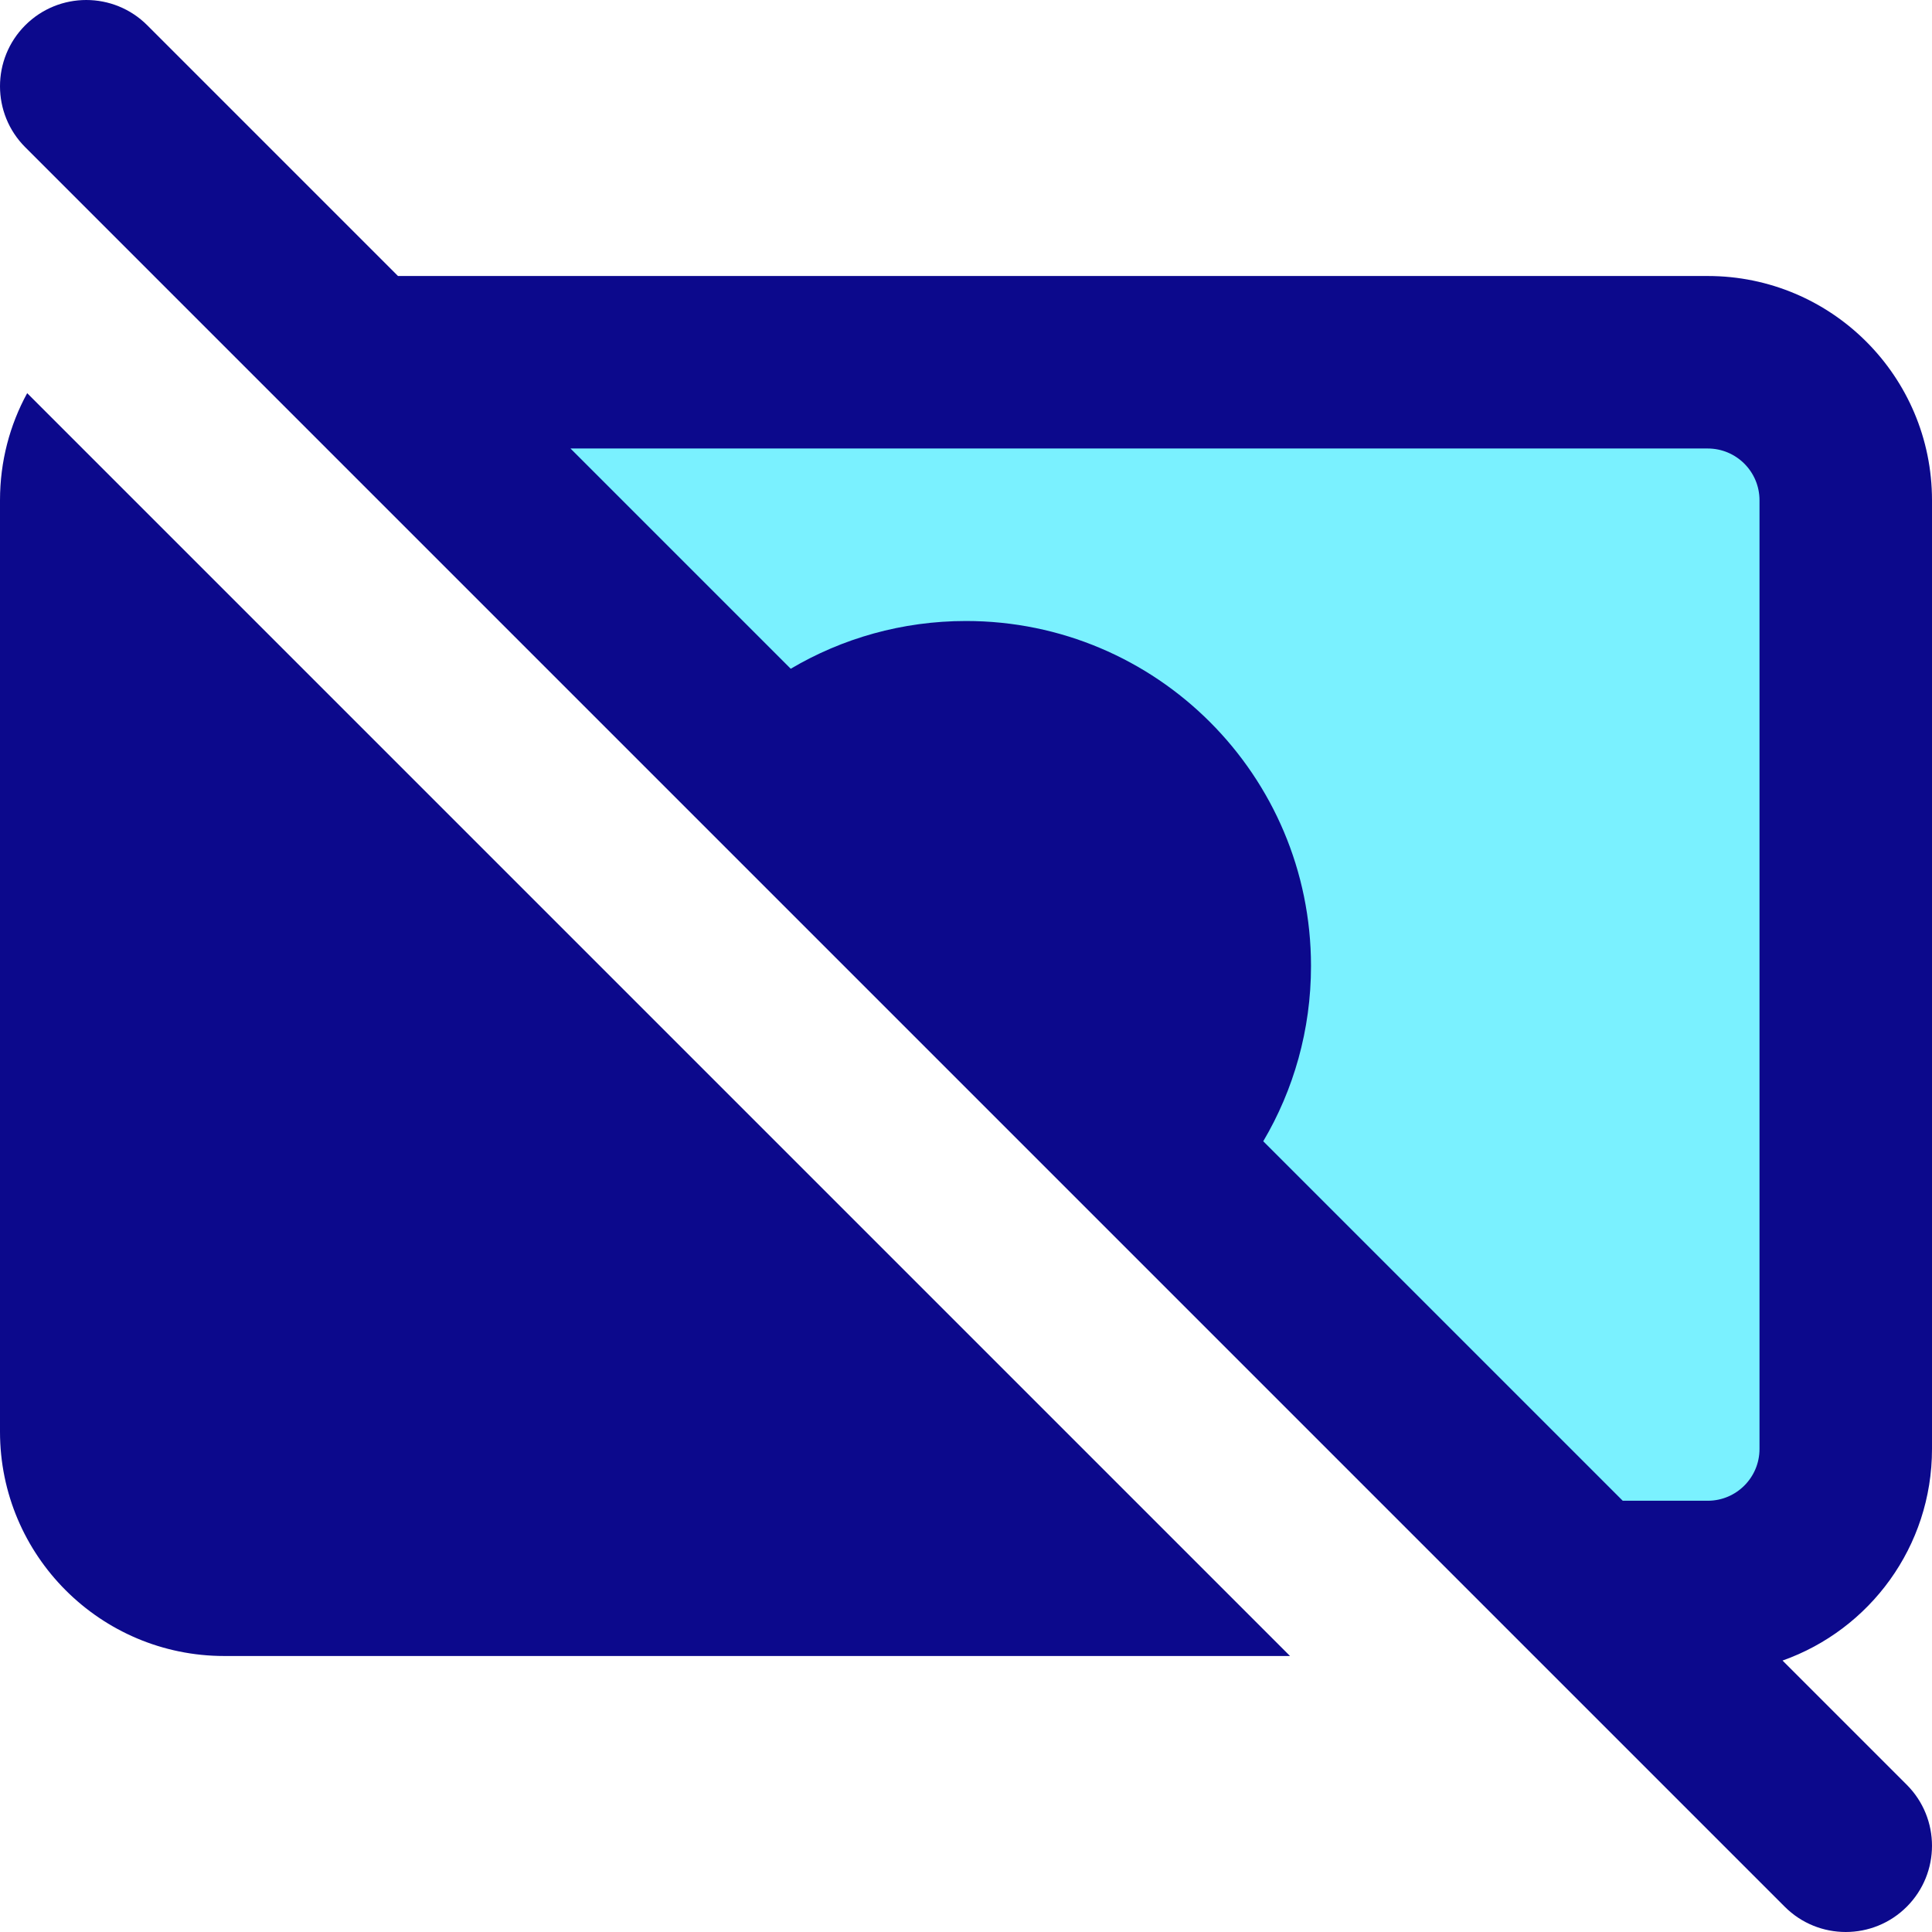
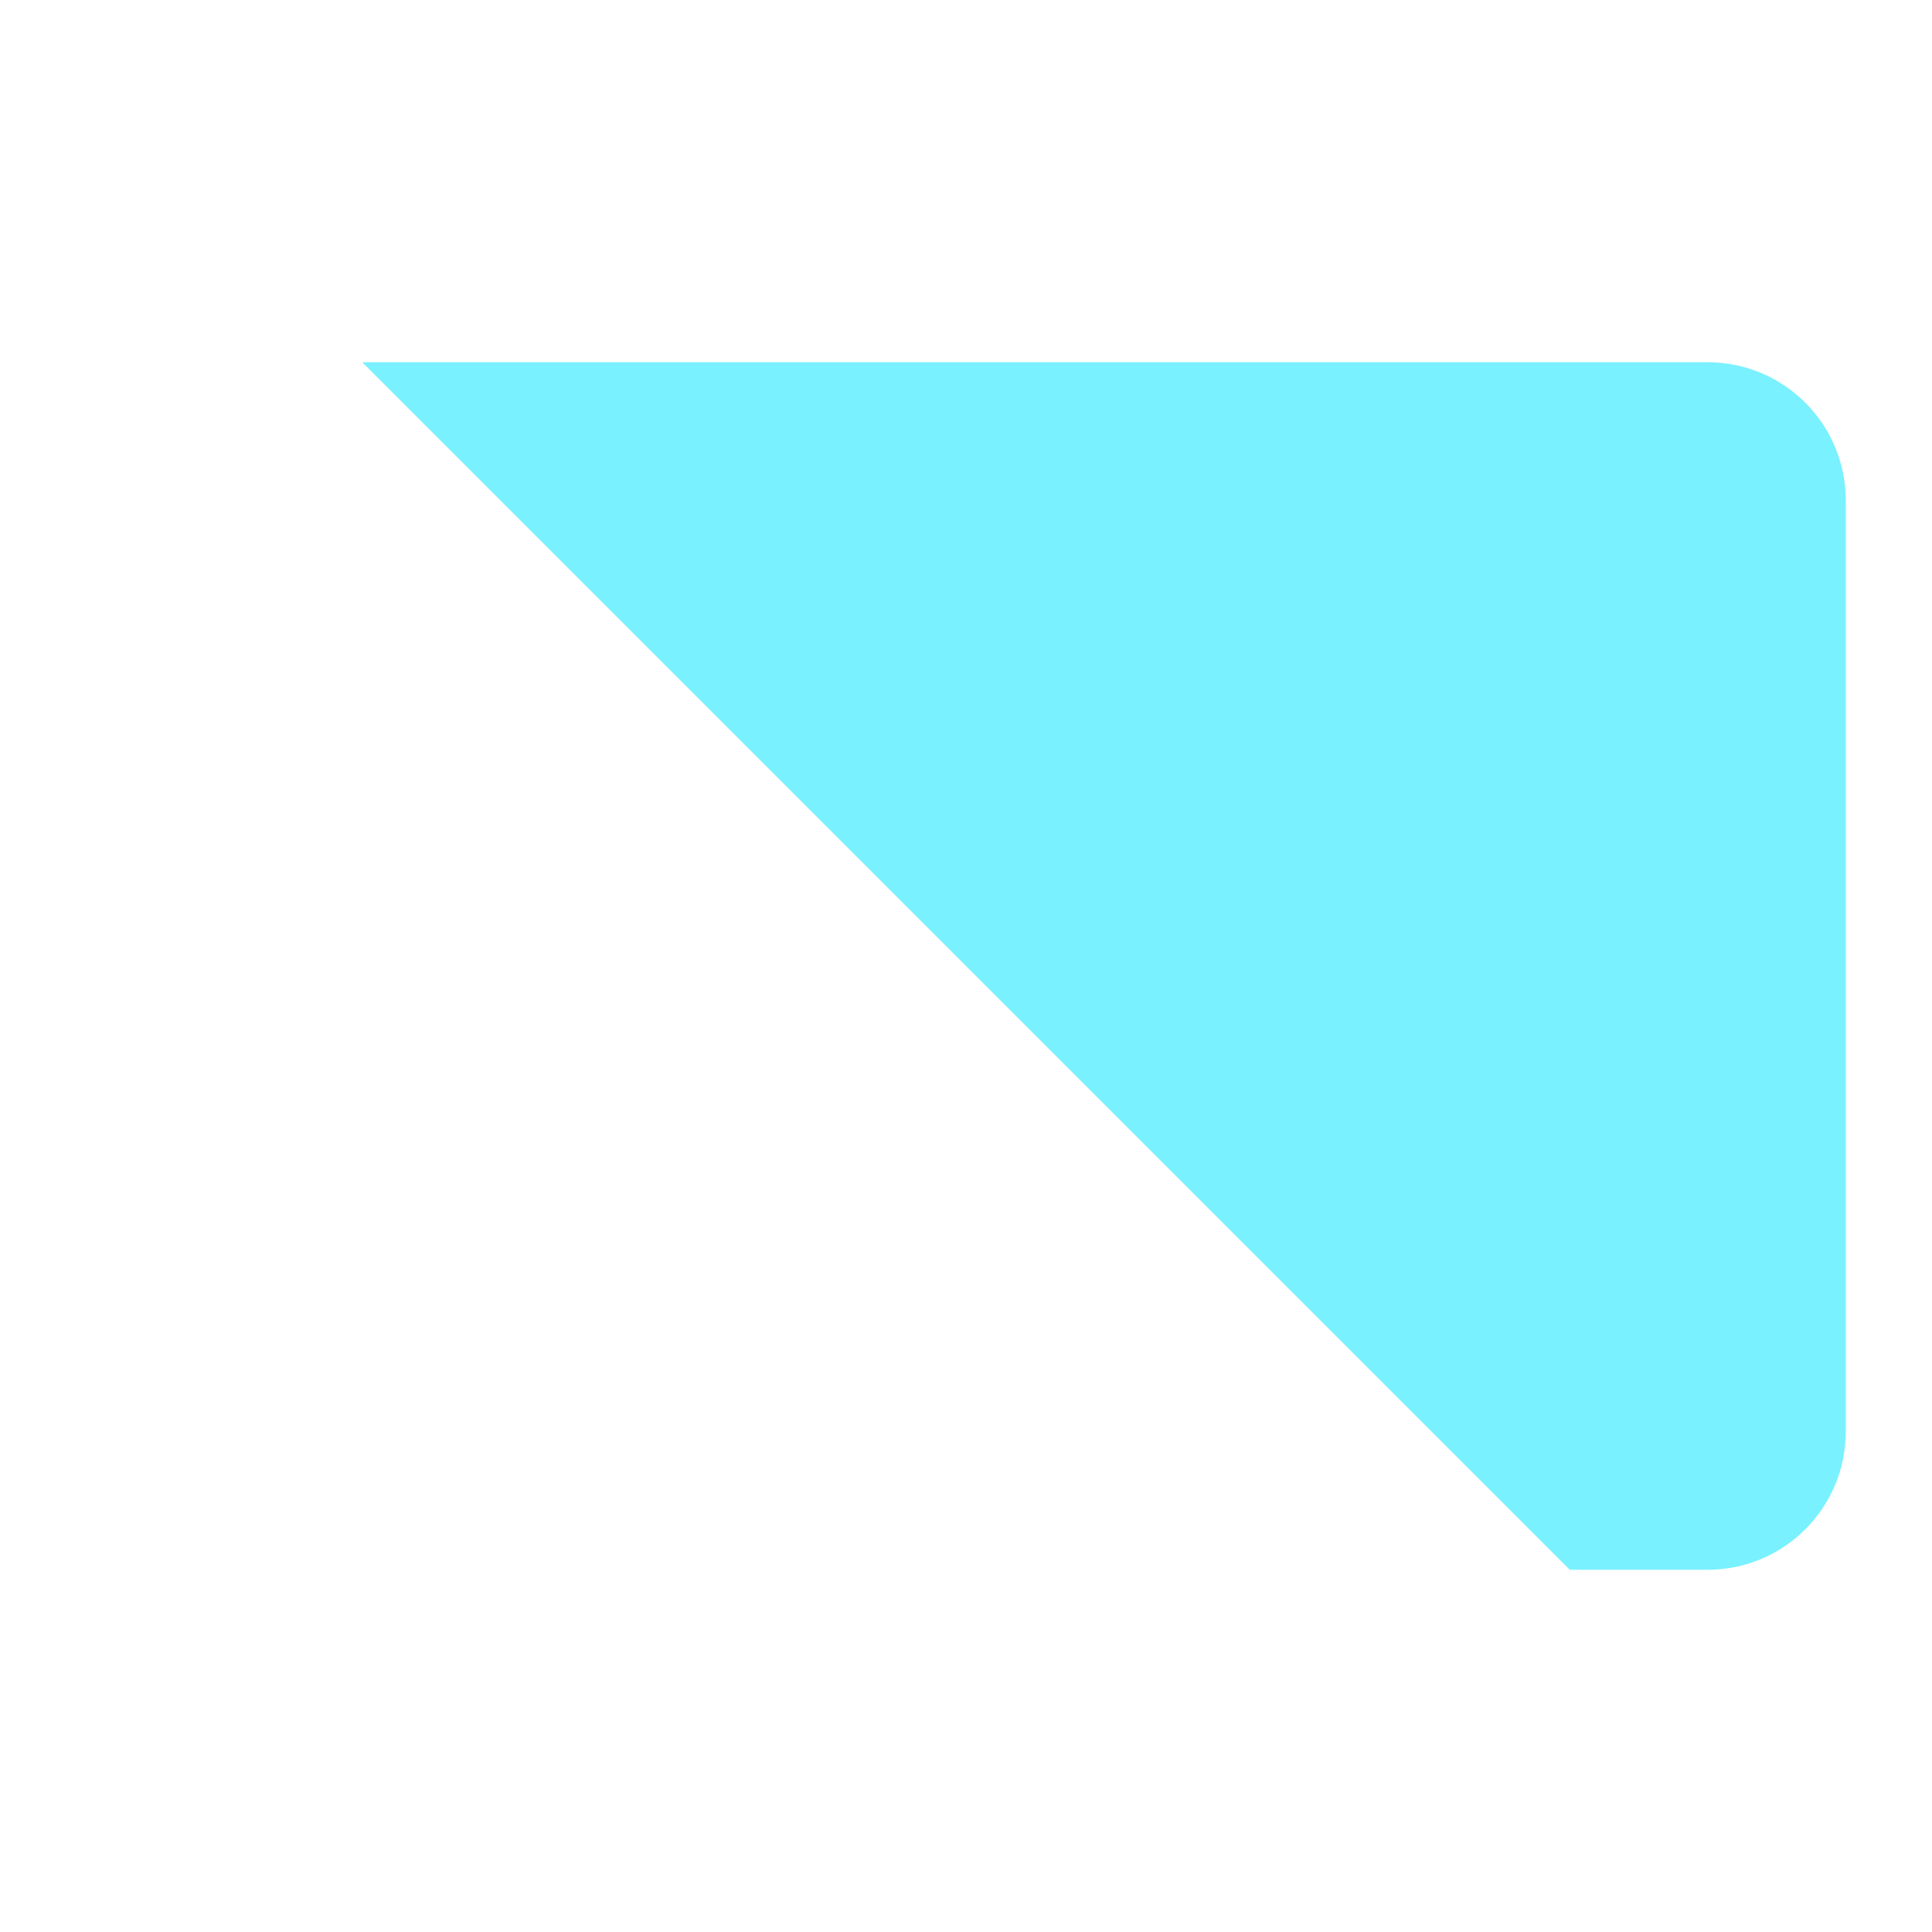
<svg xmlns="http://www.w3.org/2000/svg" fill="none" viewBox="0 0 14 14" id="Bill-Cashless--Streamline-Core">
  <desc>
    Bill Cashless Streamline Icon: https://streamlinehq.com
  </desc>
  <g id="bill-cashless--currency-billing-payment-finance-no-cash-bill-money-accounting-cashless">
    <path id="Vector" fill="#7af1ff" d="M13.375 3.625c0 -0.552 -0.448 -1 -1 -1h-9.75l8.75 8.75h1c0.552 0 1 -0.448 1 -1v-6.75Z" stroke-width="1" />
-     <path id="Union" fill="#0c098c" fill-rule="evenodd" d="M1.067 0.183c-0.244 -0.244 -0.64 -0.244 -0.884 0 -0.244 0.244 -0.244 0.64 0 0.884L12.933 13.817c0.244 0.244 0.64 0.244 0.884 0 0.244 -0.244 0.244 -0.64 0 -0.884l-0.9 -0.9C13.548 11.81 14 11.208 14 10.5V3.625C14 2.728 13.273 2 12.375 2H2.884L1.067 0.183ZM4.134 3.25l1.596 1.596C6.102 4.626 6.537 4.5 7 4.5c1.381 0 2.5 1.119 2.5 2.5 0 0.463 -0.126 0.898 -0.346 1.27L11.759 10.875h0.616c0.207 0 0.375 -0.168 0.375 -0.375V3.625c0 -0.207 -0.168 -0.375 -0.375 -0.375H4.134ZM0 3.625c0 -0.281 0.071 -0.546 0.197 -0.776L9.348 12H1.625C0.728 12 0 11.272 0 10.375V3.625Z" clip-rule="evenodd" stroke-width="1" />
  </g>
</svg>